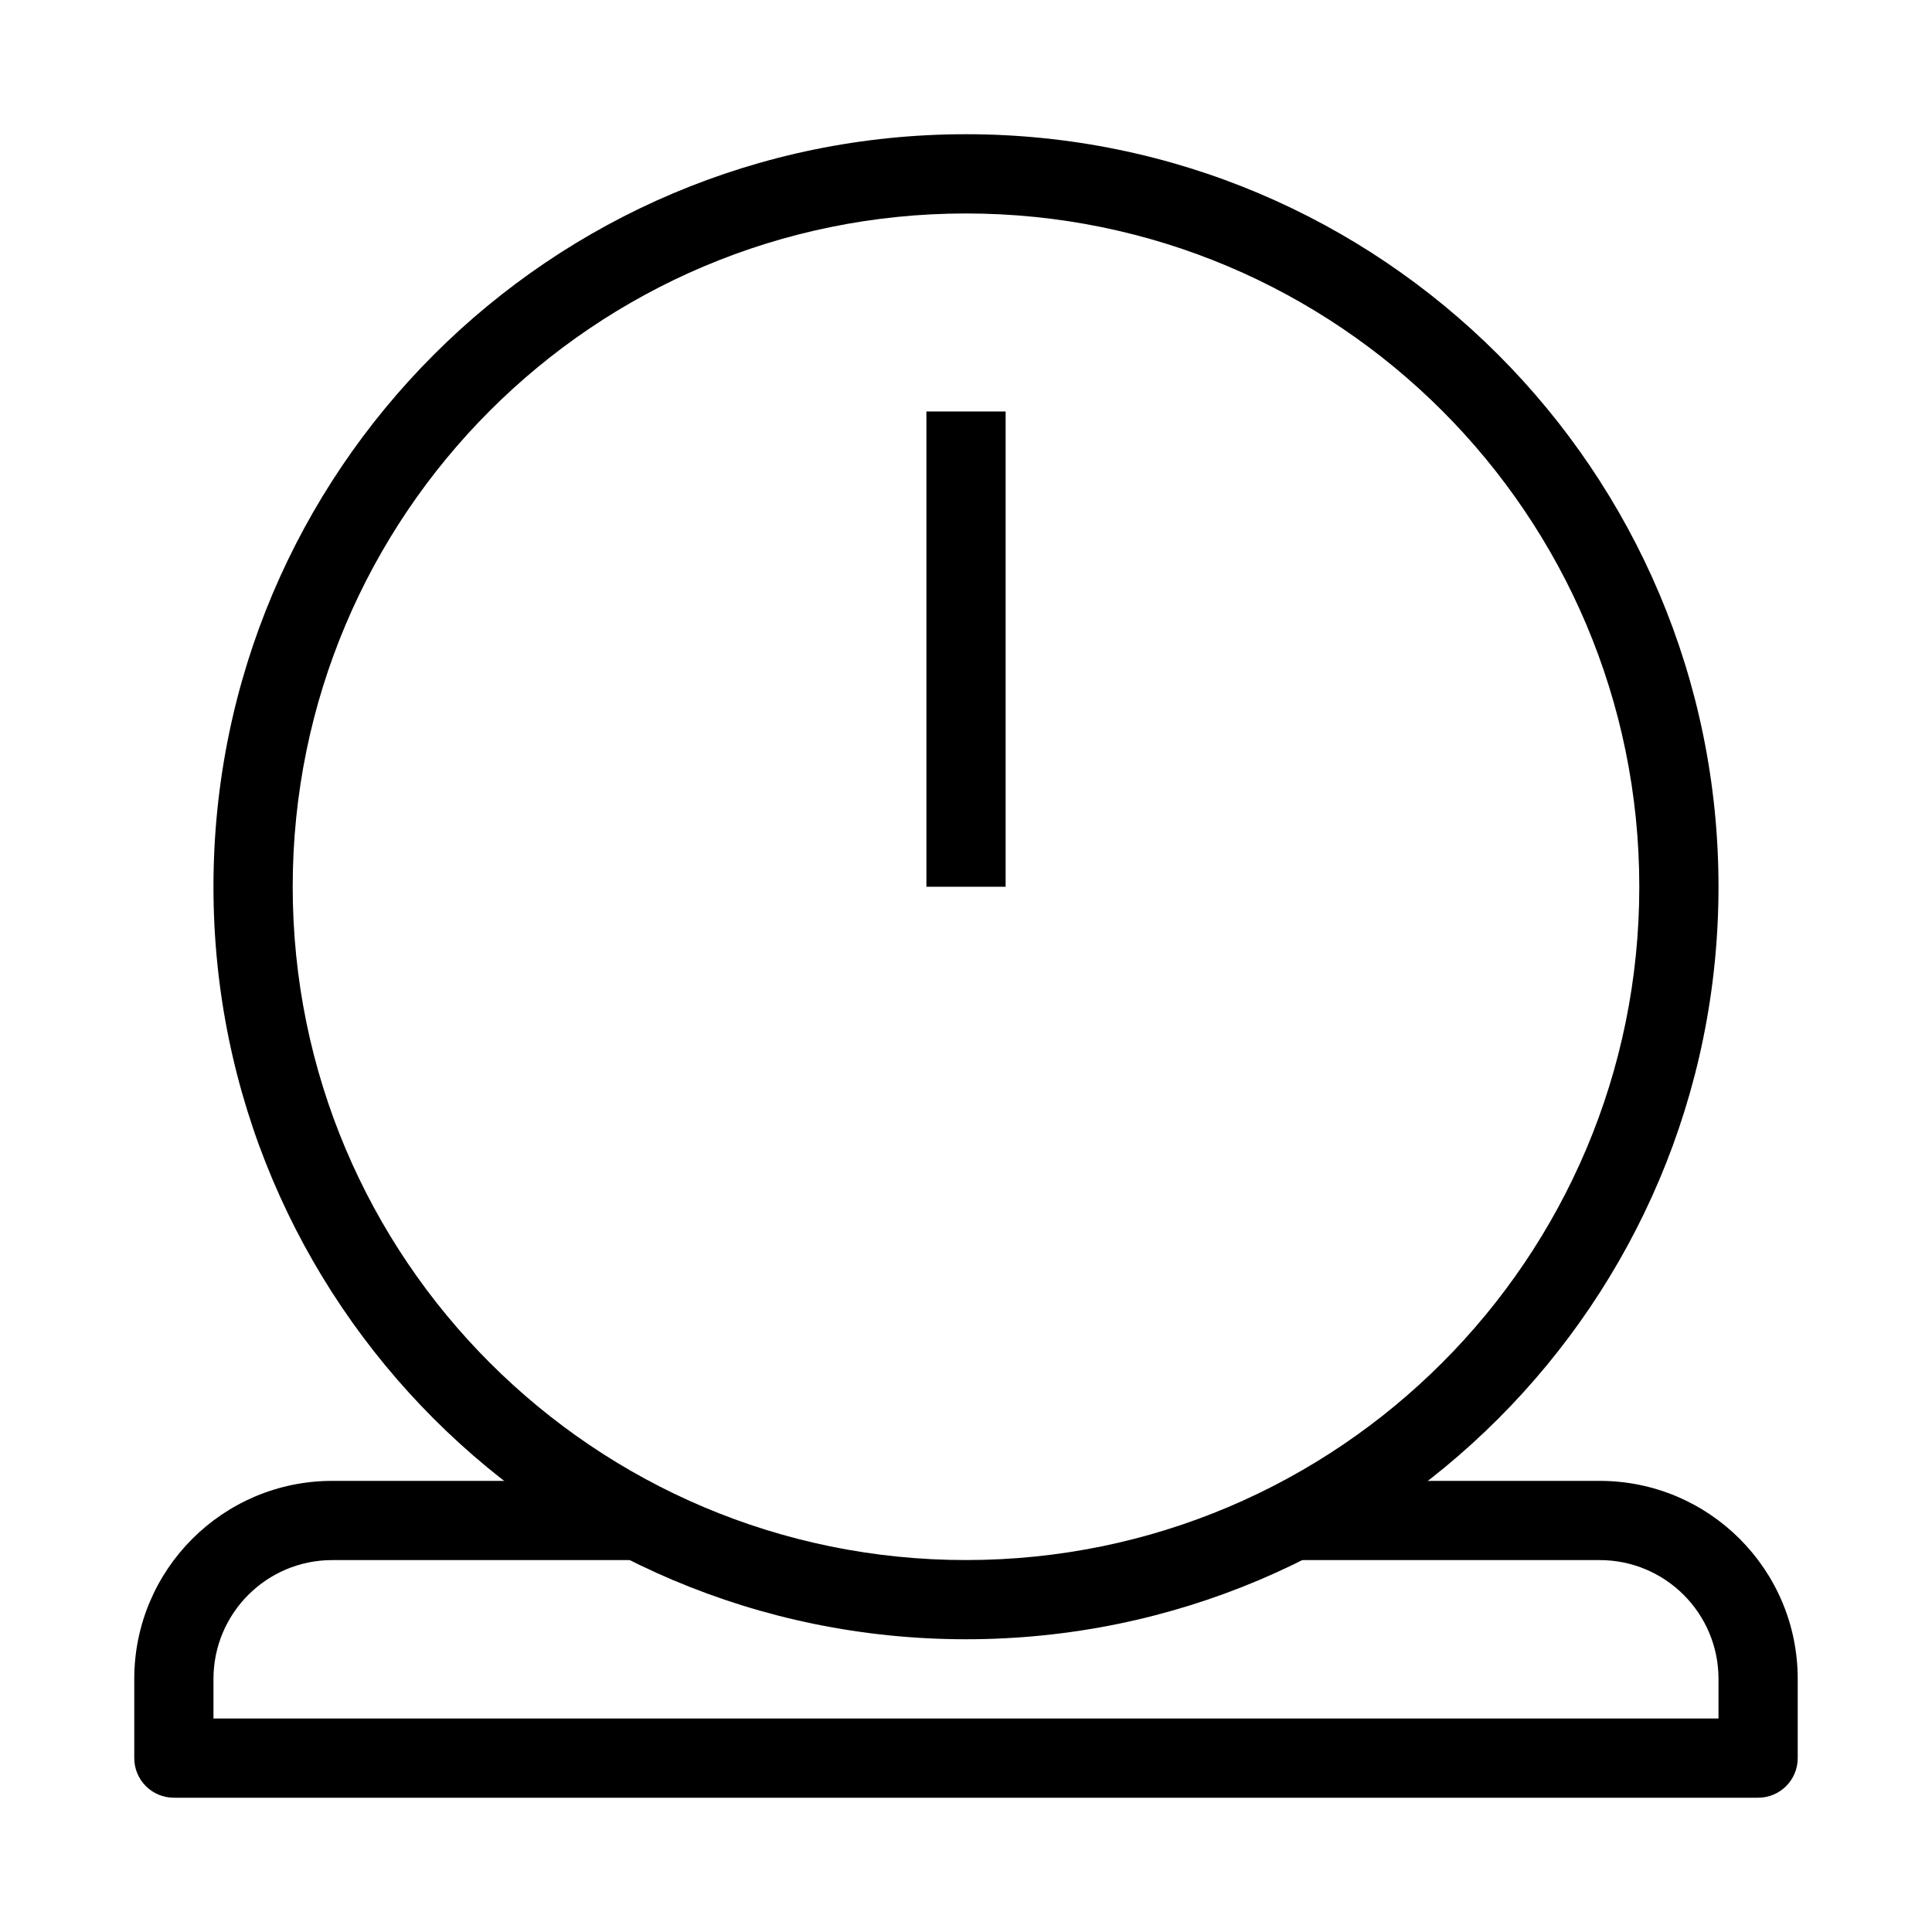
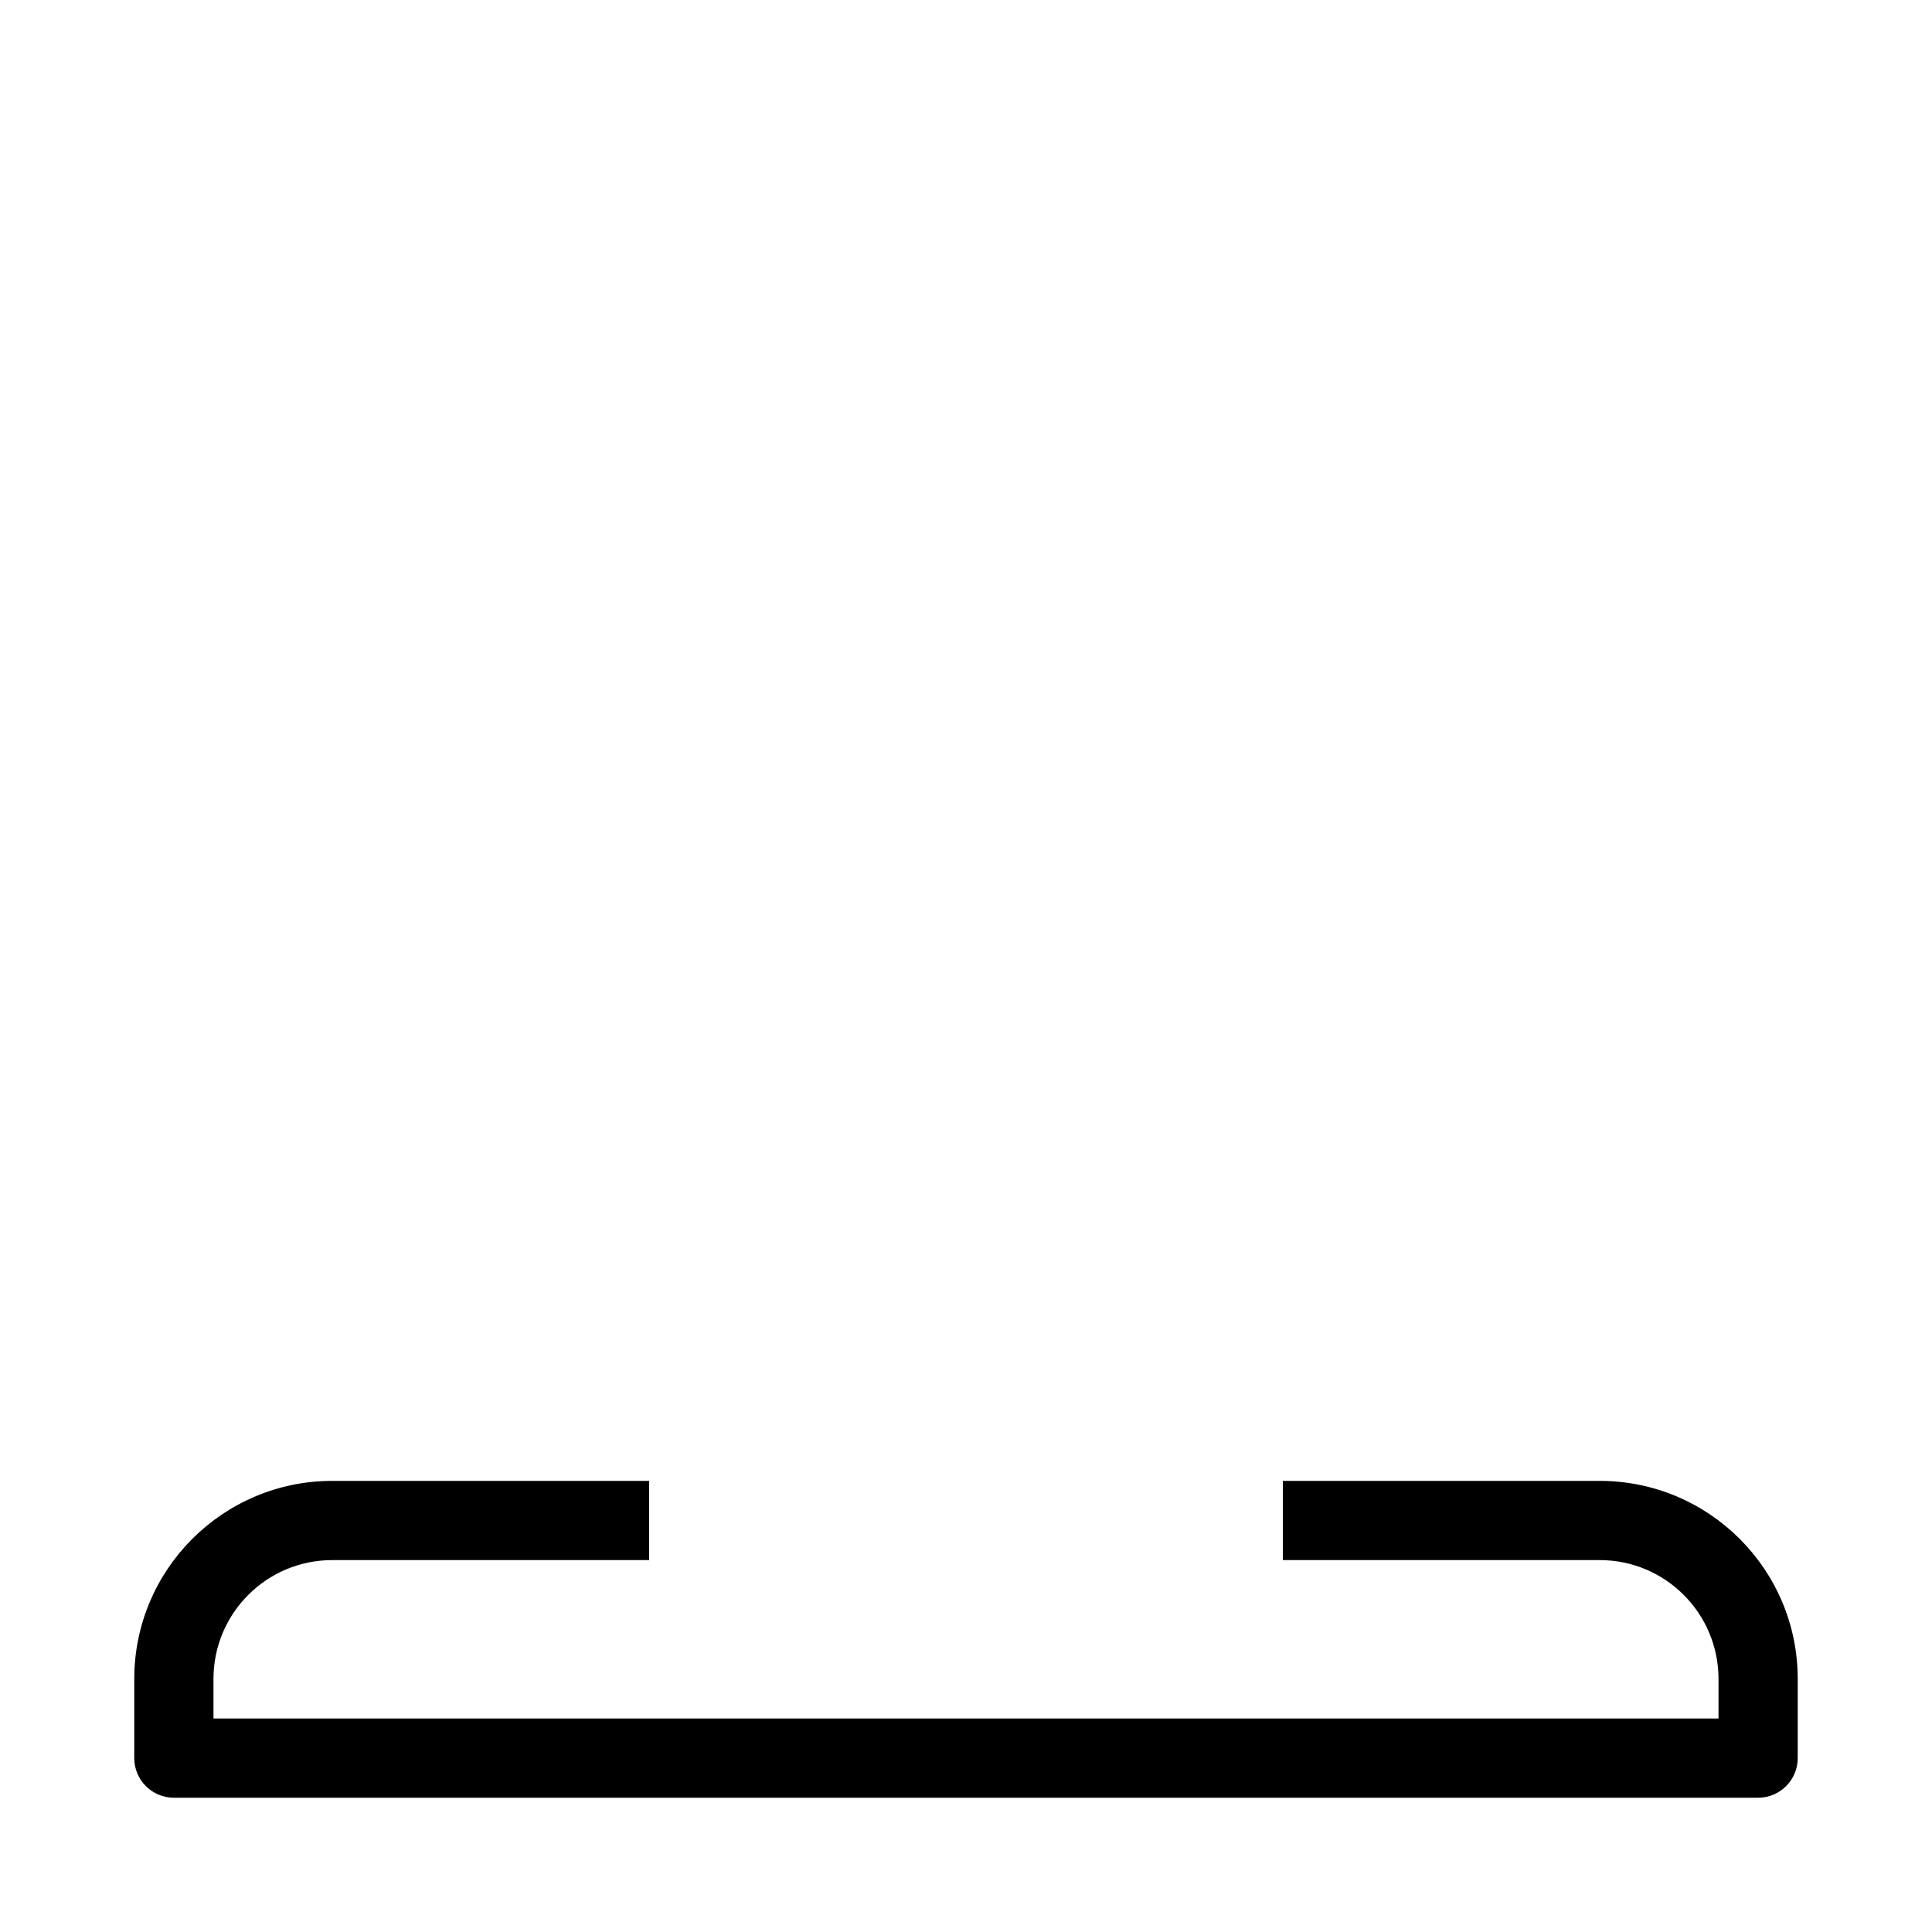
<svg xmlns="http://www.w3.org/2000/svg" fill="#000000" width="800px" height="800px" version="1.1" viewBox="144 144 512 512">
  <g fill-rule="evenodd">
-     <path d="m400 200.57c-98.547 0-178.43 79.887-178.43 178.43 0 98.543 79.887 178.43 178.43 178.43 98.543 0 178.43-79.887 178.43-178.43 0-98.547-79.887-178.43-178.43-178.43zm-199.43 178.43c0-110.14 89.285-199.43 199.43-199.43 110.14 0 199.42 89.285 199.42 199.43 0 110.14-89.285 199.42-199.42 199.42-110.14 0-199.43-89.285-199.43-199.42z" />
    <path d="m232.06 557.44c-17.391 0-31.488 14.102-31.488 31.488v10.496h398.85v-10.496c0-17.387-14.098-31.488-31.488-31.488h-83.969v-20.992h83.969c28.984 0 52.48 23.496 52.48 52.48v20.992c0 5.797-4.699 10.496-10.496 10.496h-419.84c-5.797 0-10.496-4.699-10.496-10.496v-20.992c0-28.984 23.496-52.48 52.48-52.48h83.969v20.992z" />
-     <path d="m410.5 253.05v125.95h-20.992v-125.95z" />
  </g>
</svg>